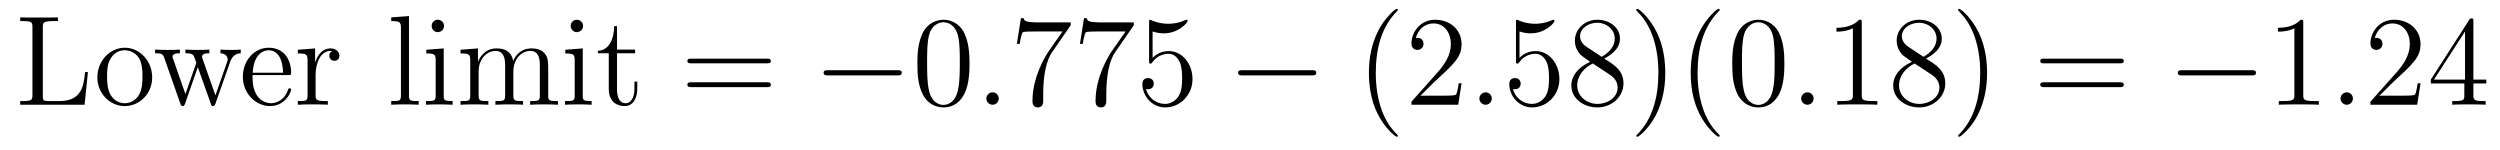
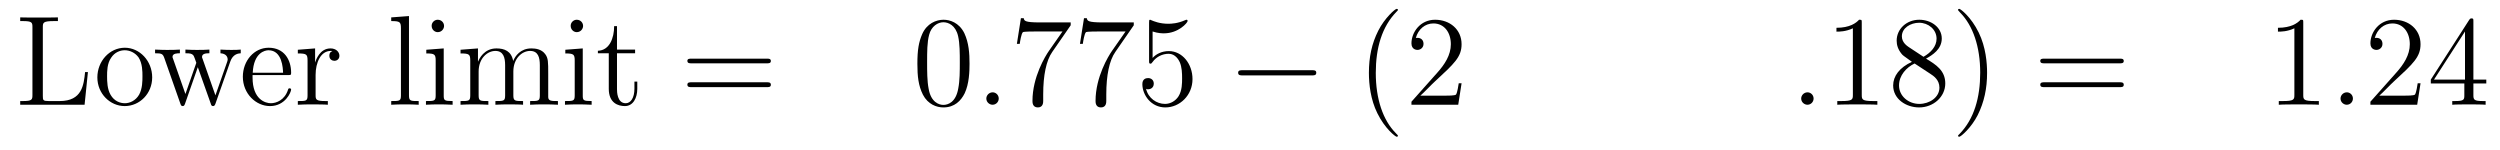
<svg xmlns="http://www.w3.org/2000/svg" height="14pt" version="1.1" viewBox="0 -14 233 14" width="233pt">
  <g id="page1">
    <g transform="matrix(1 0 0 1 -127 650)">
      <path d="M135.195 -657.285H134.93C134.805 -656.098 134.664 -654.582 132.57 -654.582H131.539C131.008 -654.582 130.992 -654.66 130.992 -655.066V-661.457C130.992 -661.895 131.008 -662.035 132.039 -662.035H132.398V-662.379C132.055 -662.363 131.008 -662.363 130.586 -662.363C130.227 -662.363 129.18 -662.363 128.883 -662.379V-662.035H129.133C129.977 -662.035 130.023 -661.91 130.023 -661.473V-655.145C130.023 -654.707 129.977 -654.582 129.133 -654.582H128.883V-654.238H134.883L135.195 -657.285ZM141.184 -656.785C141.184 -658.332 140.012 -659.551 138.637 -659.551C137.199 -659.551 136.074 -658.285 136.074 -656.785C136.074 -655.269 137.262 -654.113 138.621 -654.113C140.027 -654.113 141.184 -655.285 141.184 -656.785ZM138.637 -654.379C138.199 -654.379 137.652 -654.566 137.309 -655.16C136.996 -655.691 136.98 -656.394 136.98 -656.895C136.98 -657.348 136.98 -658.082 137.355 -658.613C137.684 -659.129 138.199 -659.316 138.621 -659.316C139.09 -659.316 139.59 -659.098 139.918 -658.644C140.277 -658.082 140.277 -657.332 140.277 -656.895C140.277 -656.473 140.277 -655.738 139.965 -655.176C139.637 -654.613 139.09 -654.379 138.637 -654.379ZM141.594 -654.238" fill-rule="evenodd" />
      <path d="M148.453 -658.238C148.703 -658.988 149.234 -659.019 149.438 -659.035V-659.379C149.141 -659.348 148.922 -659.348 148.547 -659.348C148.203 -659.348 148.188 -659.348 147.547 -659.379V-659.035C148.078 -659.004 148.219 -658.691 148.219 -658.457C148.219 -658.441 148.219 -658.363 148.172 -658.238L147.078 -655.113L145.891 -658.488C145.828 -658.644 145.828 -658.66 145.828 -658.691C145.828 -659.035 146.266 -659.035 146.516 -659.035V-659.379C146.187 -659.348 145.688 -659.348 145.344 -659.348C144.969 -659.348 144.938 -659.348 144.281 -659.379V-659.035C144.734 -659.035 144.875 -659.004 145.016 -658.848C145.078 -658.785 145.219 -658.379 145.297 -658.145L144.281 -655.238L143.141 -658.488C143.078 -658.644 143.078 -658.66 143.078 -658.707C143.078 -659.035 143.547 -659.035 143.766 -659.035V-659.379C143.469 -659.348 142.875 -659.348 142.563 -659.348C142.219 -659.348 142.203 -659.348 141.453 -659.379V-659.035C142.062 -659.035 142.172 -658.988 142.313 -658.598L143.813 -654.332C143.859 -654.207 143.891 -654.113 144.031 -654.113C144.125 -654.113 144.188 -654.16 144.25 -654.348L145.437 -657.738L146.641 -654.348C146.688 -654.16 146.75 -654.113 146.859 -654.113C146.984 -654.113 147.031 -654.207 147.078 -654.332L148.453 -658.238ZM149.633 -654.238" fill-rule="evenodd" />
      <path d="M153.836 -657.004C154.102 -657.004 154.133 -657.004 154.133 -657.223C154.133 -658.441 153.477 -659.551 152.039 -659.551C150.68 -659.551 149.633 -658.332 149.633 -656.848C149.633 -655.269 150.852 -654.113 152.164 -654.113C153.586 -654.113 154.133 -655.41 154.133 -655.66C154.133 -655.723 154.07 -655.77 153.992 -655.77C153.898 -655.77 153.867 -655.723 153.852 -655.66C153.539 -654.66 152.742 -654.379 152.242 -654.379S150.539 -654.723 150.539 -656.769V-657.004H153.836ZM150.555 -657.223C150.648 -659.098 151.695 -659.316 152.023 -659.316C153.305 -659.316 153.367 -657.629 153.383 -657.223H150.555ZM156.414 -657.02C156.414 -658.176 156.898 -659.254 157.82 -659.254C157.914 -659.254 157.93 -659.254 157.977 -659.238C157.883 -659.191 157.695 -659.129 157.695 -658.801C157.695 -658.457 157.977 -658.332 158.164 -658.332C158.398 -658.332 158.633 -658.488 158.633 -658.801C158.633 -659.16 158.32 -659.488 157.805 -659.488C156.789 -659.488 156.445 -658.395 156.367 -658.176V-659.488L154.758 -659.363V-659.019C155.57 -659.019 155.664 -658.941 155.664 -658.348V-655.113C155.664 -654.582 155.539 -654.582 154.758 -654.582V-654.238C155.102 -654.27 155.758 -654.27 156.117 -654.27C156.43 -654.27 157.273 -654.27 157.555 -654.238V-654.582H157.32C156.445 -654.582 156.414 -654.723 156.414 -655.145V-657.02ZM158.988 -654.238" fill-rule="evenodd" />
      <path d="M165.117 -662.504L163.461 -662.379V-662.035C164.273 -662.035 164.367 -661.957 164.367 -661.363V-655.113C164.367 -654.582 164.242 -654.582 163.461 -654.582V-654.238C163.805 -654.27 164.383 -654.27 164.742 -654.27C165.102 -654.27 165.695 -654.27 166.023 -654.238V-654.582C165.258 -654.582 165.117 -654.582 165.117 -655.113V-662.504ZM168.387 -661.582C168.387 -661.895 168.137 -662.16 167.793 -662.16C167.496 -662.16 167.23 -661.91 167.23 -661.598C167.23 -661.238 167.512 -661.004 167.793 -661.004C168.168 -661.004 168.387 -661.316 168.387 -661.582ZM166.731 -659.363V-659.019C167.496 -659.019 167.605 -658.941 167.605 -658.363V-655.113C167.605 -654.582 167.481 -654.582 166.699 -654.582V-654.238C167.043 -654.27 167.605 -654.27 167.949 -654.27C168.09 -654.27 168.777 -654.27 169.184 -654.238V-654.582C168.402 -654.582 168.355 -654.645 168.355 -655.113V-659.488L166.731 -659.363ZM178.094 -657.129C178.094 -658.238 178.094 -658.582 177.813 -658.957C177.469 -659.426 176.906 -659.488 176.516 -659.488C175.516 -659.488 175.016 -658.785 174.828 -658.316C174.656 -659.238 174.016 -659.488 173.266 -659.488C172.109 -659.488 171.656 -658.504 171.563 -658.269H171.547V-659.488L169.922 -659.363V-659.019C170.734 -659.019 170.828 -658.941 170.828 -658.348V-655.113C170.828 -654.582 170.703 -654.582 169.922 -654.582V-654.238C170.234 -654.27 170.875 -654.27 171.219 -654.27C171.563 -654.27 172.203 -654.27 172.516 -654.238V-654.582C171.75 -654.582 171.609 -654.582 171.609 -655.113V-657.332C171.609 -658.582 172.437 -659.254 173.172 -659.254S174.078 -658.644 174.078 -657.926V-655.113C174.078 -654.582 173.953 -654.582 173.172 -654.582V-654.238C173.484 -654.27 174.125 -654.27 174.453 -654.27C174.797 -654.27 175.453 -654.27 175.75 -654.238V-654.582C175 -654.582 174.844 -654.582 174.844 -655.113V-657.332C174.844 -658.582 175.672 -659.254 176.406 -659.254C177.156 -659.254 177.312 -658.644 177.312 -657.926V-655.113C177.312 -654.582 177.188 -654.582 176.406 -654.582V-654.238C176.719 -654.27 177.359 -654.27 177.703 -654.27C178.047 -654.27 178.688 -654.27 179 -654.238V-654.582C178.406 -654.582 178.109 -654.582 178.094 -654.941V-657.129ZM181.344 -661.582C181.344 -661.895 181.094 -662.16 180.75 -662.16C180.453 -662.16 180.188 -661.91 180.188 -661.598C180.188 -661.238 180.469 -661.004 180.75 -661.004C181.125 -661.004 181.344 -661.316 181.344 -661.582ZM179.688 -659.363V-659.019C180.453 -659.019 180.563 -658.941 180.563 -658.363V-655.113C180.563 -654.582 180.438 -654.582 179.656 -654.582V-654.238C180 -654.27 180.563 -654.27 180.906 -654.27C181.047 -654.27 181.734 -654.27 182.141 -654.238V-654.582C181.359 -654.582 181.313 -654.645 181.313 -655.113V-659.488L179.688 -659.363ZM184.504 -659.035H186.191V-659.379H184.504V-661.566H184.238C184.238 -660.441 183.801 -659.301 182.723 -659.27V-659.035H183.738V-655.723C183.738 -654.395 184.613 -654.113 185.238 -654.113C186.004 -654.113 186.395 -654.863 186.395 -655.723V-656.394H186.129V-655.738C186.129 -654.879 185.785 -654.379 185.316 -654.379C184.504 -654.379 184.504 -655.488 184.504 -655.691V-659.035ZM187.062 -654.238" fill-rule="evenodd" />
      <path d="M198.469 -658.098C198.641 -658.098 198.844 -658.098 198.844 -658.316C198.844 -658.535 198.641 -658.535 198.469 -658.535H191.453C191.281 -658.535 191.063 -658.535 191.063 -658.332C191.063 -658.098 191.266 -658.098 191.453 -658.098H198.469ZM198.469 -655.879C198.641 -655.879 198.844 -655.879 198.844 -656.098C198.844 -656.332 198.641 -656.332 198.469 -656.332H191.453C191.281 -656.332 191.063 -656.332 191.063 -656.113C191.063 -655.879 191.266 -655.879 191.453 -655.879H198.469ZM199.54 -654.238" fill-rule="evenodd" />
-       <path d="M210.637 -656.973C210.84 -656.973 211.043 -656.973 211.043 -657.223C211.043 -657.457 210.84 -657.457 210.637 -657.457H204.184C203.981 -657.457 203.761 -657.457 203.761 -657.223C203.761 -656.973 203.981 -656.973 204.184 -656.973H210.637ZM212.016 -654.238" fill-rule="evenodd" />
      <path d="M217.36 -658.051C217.36 -659.035 217.297 -660.004 216.875 -660.91C216.376 -661.91 215.515 -662.16 214.938 -662.16C214.25 -662.16 213.391 -661.816 212.953 -660.832C212.626 -660.082 212.5 -659.348 212.5 -658.051C212.5 -656.895 212.593 -656.019 213.016 -655.176C213.485 -654.27 214.297 -653.988 214.922 -653.988C215.969 -653.988 216.563 -654.613 216.906 -655.301C217.328 -656.191 217.36 -657.363 217.36 -658.051ZM214.922 -654.223C214.547 -654.223 213.766 -654.441 213.547 -655.738C213.407 -656.457 213.407 -657.363 213.407 -658.191C213.407 -659.176 213.407 -660.051 213.594 -660.754C213.797 -661.551 214.406 -661.926 214.922 -661.926C215.375 -661.926 216.062 -661.66 216.296 -660.629C216.454 -659.941 216.454 -659.004 216.454 -658.191C216.454 -657.395 216.454 -656.488 216.312 -655.77C216.094 -654.457 215.344 -654.223 214.922 -654.223ZM217.895 -654.238" fill-rule="evenodd" />
      <path d="M220.082 -654.816C220.082 -655.16 219.8 -655.395 219.52 -655.395C219.175 -655.395 218.926 -655.113 218.926 -654.816C218.926 -654.473 219.223 -654.238 219.504 -654.238C219.847 -654.238 220.082 -654.519 220.082 -654.816ZM221.132 -654.238" fill-rule="evenodd" />
      <path d="M226.789 -661.644V-661.91H223.93C222.476 -661.91 222.461 -662.066 222.414 -662.301H222.149L221.773 -659.91H222.04C222.071 -660.129 222.18 -660.863 222.336 -661.004C222.43 -661.066 223.32 -661.066 223.492 -661.066H226.024L224.758 -659.254C224.43 -658.785 223.226 -656.832 223.226 -654.598C223.226 -654.457 223.226 -653.988 223.727 -653.988C224.226 -653.988 224.226 -654.457 224.226 -654.613V-655.207C224.226 -656.973 224.508 -658.363 225.071 -659.16L226.789 -661.644ZM232.668 -661.644V-661.91H229.808C228.355 -661.91 228.34 -662.066 228.293 -662.301H228.028L227.652 -659.91H227.918C227.95 -660.129 228.059 -660.863 228.215 -661.004C228.308 -661.066 229.199 -661.066 229.372 -661.066H231.902L230.636 -659.254C230.309 -658.785 229.105 -656.832 229.105 -654.598C229.105 -654.457 229.105 -653.988 229.606 -653.988C230.106 -653.988 230.106 -654.457 230.106 -654.613V-655.207C230.106 -656.973 230.387 -658.363 230.95 -659.16L232.668 -661.644ZM234.422 -661.066C234.922 -660.894 235.344 -660.894 235.484 -660.894C236.828 -660.894 237.688 -661.879 237.688 -662.051C237.688 -662.098 237.656 -662.16 237.594 -662.16C237.563 -662.16 237.547 -662.16 237.438 -662.113C236.766 -661.816 236.188 -661.785 235.876 -661.785C235.093 -661.785 234.532 -662.019 234.312 -662.113C234.218 -662.16 234.203 -662.16 234.187 -662.16C234.094 -662.16 234.094 -662.082 234.094 -661.895V-658.348C234.094 -658.129 234.094 -658.066 234.234 -658.066C234.296 -658.066 234.312 -658.082 234.422 -658.223C234.766 -658.707 235.328 -658.988 235.922 -658.988C236.546 -658.988 236.86 -658.41 236.953 -658.207C237.156 -657.738 237.172 -657.16 237.172 -656.707S237.172 -655.566 236.844 -655.035C236.578 -654.613 236.11 -654.316 235.578 -654.316C234.797 -654.316 234.016 -654.848 233.813 -655.723C233.875 -655.691 233.938 -655.676 234 -655.676C234.203 -655.676 234.532 -655.801 234.532 -656.207C234.532 -656.535 234.296 -656.723 234 -656.723C233.782 -656.723 233.468 -656.629 233.468 -656.16C233.468 -655.145 234.281 -653.988 235.609 -653.988C236.953 -653.988 238.141 -655.113 238.141 -656.629C238.141 -658.051 237.187 -659.238 235.938 -659.238C235.25 -659.238 234.719 -658.941 234.422 -658.598V-661.066ZM238.77 -654.238" fill-rule="evenodd" />
      <path d="M249.27 -656.973C249.473 -656.973 249.676 -656.973 249.676 -657.223C249.676 -657.457 249.473 -657.457 249.27 -657.457H242.816C242.614 -657.457 242.394 -657.457 242.394 -657.223C242.394 -656.973 242.614 -656.973 242.816 -656.973H249.27ZM250.649 -654.238" fill-rule="evenodd" />
      <path d="M257.285 -651.348C257.285 -651.379 257.285 -651.395 257.082 -651.598C255.894 -652.801 255.223 -654.77 255.223 -657.207C255.223 -659.52 255.785 -661.504 257.16 -662.91C257.285 -663.02 257.285 -663.051 257.285 -663.082C257.285 -663.16 257.222 -663.176 257.176 -663.176C257.02 -663.176 256.051 -662.316 255.457 -661.145C254.848 -659.941 254.582 -658.676 254.582 -657.207C254.582 -656.145 254.738 -654.723 255.364 -653.457C256.067 -652.02 257.051 -651.254 257.176 -651.254C257.222 -651.254 257.285 -651.27 257.285 -651.348ZM263.219 -656.238H262.954C262.922 -656.035 262.828 -655.379 262.703 -655.191C262.625 -655.082 261.937 -655.082 261.578 -655.082H259.375C259.703 -655.363 260.422 -656.129 260.735 -656.41C262.547 -658.082 263.219 -658.691 263.219 -659.879C263.219 -661.254 262.126 -662.16 260.75 -662.16C259.36 -662.16 258.547 -660.988 258.547 -659.957C258.547 -659.348 259.078 -659.348 259.109 -659.348C259.36 -659.348 259.672 -659.535 259.672 -659.91C259.672 -660.254 259.453 -660.473 259.109 -660.473C259 -660.473 258.984 -660.473 258.953 -660.457C259.172 -661.269 259.812 -661.816 260.593 -661.816C261.61 -661.816 262.219 -660.973 262.219 -659.879C262.219 -658.863 261.641 -657.988 260.953 -657.223L258.547 -654.519V-654.238H262.907L263.219 -656.238ZM263.848 -654.238" fill-rule="evenodd" />
-       <path d="M266.035 -654.816C266.035 -655.16 265.754 -655.395 265.472 -655.395C265.129 -655.395 264.878 -655.113 264.878 -654.816C264.878 -654.473 265.176 -654.238 265.457 -654.238C265.801 -654.238 266.035 -654.519 266.035 -654.816ZM267.086 -654.238" fill-rule="evenodd" />
-       <path d="M268.618 -661.066C269.117 -660.894 269.539 -660.894 269.68 -660.894C271.024 -660.894 271.883 -661.879 271.883 -662.051C271.883 -662.098 271.852 -662.16 271.789 -662.16C271.758 -662.16 271.742 -662.16 271.633 -662.113C270.961 -661.816 270.383 -661.785 270.071 -661.785C269.29 -661.785 268.727 -662.019 268.508 -662.113C268.414 -662.16 268.398 -662.16 268.382 -662.16C268.289 -662.16 268.289 -662.082 268.289 -661.895V-658.348C268.289 -658.129 268.289 -658.066 268.429 -658.066C268.492 -658.066 268.508 -658.082 268.618 -658.223C268.961 -658.707 269.524 -658.988 270.118 -658.988C270.742 -658.988 271.055 -658.41 271.148 -658.207C271.351 -657.738 271.367 -657.16 271.367 -656.707S271.367 -655.566 271.039 -655.035C270.774 -654.613 270.305 -654.316 269.773 -654.316C268.992 -654.316 268.211 -654.848 268.008 -655.723C268.07 -655.691 268.133 -655.676 268.195 -655.676C268.398 -655.676 268.727 -655.801 268.727 -656.207C268.727 -656.535 268.492 -656.723 268.195 -656.723C267.977 -656.723 267.664 -656.629 267.664 -656.16C267.664 -655.145 268.476 -653.988 269.804 -653.988C271.148 -653.988 272.336 -655.113 272.336 -656.629C272.336 -658.051 271.382 -659.238 270.133 -659.238C269.446 -659.238 268.914 -658.941 268.618 -658.598V-661.066ZM276.511 -658.535C277.105 -658.863 277.98 -659.41 277.98 -660.41C277.98 -661.457 276.98 -662.16 275.887 -662.16C274.699 -662.16 273.778 -661.301 273.778 -660.207C273.778 -659.801 273.902 -659.394 274.23 -658.988C274.356 -658.832 274.372 -658.832 275.2 -658.238C274.043 -657.707 273.449 -656.91 273.449 -656.035C273.449 -654.77 274.652 -653.988 275.872 -653.988C277.199 -653.988 278.309 -654.973 278.309 -656.223C278.309 -657.426 277.45 -657.973 276.511 -658.535ZM274.902 -659.613C274.746 -659.723 274.261 -660.035 274.261 -660.613C274.261 -661.395 275.075 -661.879 275.872 -661.879C276.731 -661.879 277.496 -661.254 277.496 -660.395C277.496 -659.676 276.965 -659.098 276.277 -658.707L274.902 -659.613ZM275.449 -658.082L276.902 -657.129C277.214 -656.926 277.762 -656.566 277.762 -655.832C277.762 -654.926 276.84 -654.316 275.887 -654.316C274.871 -654.316 273.996 -655.051 273.996 -656.035C273.996 -656.973 274.684 -657.723 275.449 -658.082ZM282.203 -657.207C282.203 -658.113 282.094 -659.598 281.422 -660.973C280.718 -662.41 279.734 -663.176 279.61 -663.176C279.563 -663.176 279.5 -663.16 279.5 -663.082C279.5 -663.051 279.5 -663.02 279.703 -662.816C280.891 -661.613 281.562 -659.645 281.562 -657.223C281.562 -654.91 281 -652.91 279.625 -651.504C279.5 -651.395 279.5 -651.379 279.5 -651.348C279.5 -651.27 279.563 -651.254 279.61 -651.254C279.766 -651.254 280.734 -652.098 281.328 -653.27C281.938 -654.488 282.203 -655.77 282.203 -657.207ZM287.278 -651.348C287.278 -651.379 287.278 -651.395 287.075 -651.598C285.887 -652.801 285.215 -654.77 285.215 -657.207C285.215 -659.52 285.778 -661.504 287.153 -662.91C287.278 -663.02 287.278 -663.051 287.278 -663.082C287.278 -663.16 287.215 -663.176 287.168 -663.176C287.011 -663.176 286.043 -662.316 285.449 -661.145C284.84 -659.941 284.574 -658.676 284.574 -657.207C284.574 -656.145 284.73 -654.723 285.355 -653.457C286.058 -652.02 287.042 -651.254 287.168 -651.254C287.215 -651.254 287.278 -651.27 287.278 -651.348ZM293.305 -658.051C293.305 -659.035 293.242 -660.004 292.82 -660.91C292.32 -661.91 291.461 -662.16 290.882 -662.16C290.195 -662.16 289.336 -661.816 288.899 -660.832C288.57 -660.082 288.445 -659.348 288.445 -658.051C288.445 -656.895 288.539 -656.019 288.961 -655.176C289.429 -654.27 290.242 -653.988 290.867 -653.988C291.914 -653.988 292.508 -654.613 292.852 -655.301C293.274 -656.191 293.305 -657.363 293.305 -658.051ZM290.867 -654.223C290.492 -654.223 289.711 -654.441 289.492 -655.738C289.351 -656.457 289.351 -657.363 289.351 -658.191C289.351 -659.176 289.351 -660.051 289.54 -660.754C289.742 -661.551 290.352 -661.926 290.867 -661.926C291.32 -661.926 292.008 -661.66 292.242 -660.629C292.398 -659.941 292.398 -659.004 292.398 -658.191C292.398 -657.395 292.398 -656.488 292.258 -655.77C292.039 -654.457 291.289 -654.223 290.867 -654.223ZM293.84 -654.238" fill-rule="evenodd" />
      <path d="M296.027 -654.816C296.027 -655.16 295.746 -655.395 295.465 -655.395C295.121 -655.395 294.871 -655.113 294.871 -654.816C294.871 -654.473 295.168 -654.238 295.45 -654.238C295.793 -654.238 296.027 -654.519 296.027 -654.816ZM297.078 -654.238" fill-rule="evenodd" />
      <path d="M300.516 -661.879C300.516 -662.16 300.516 -662.16 300.265 -662.16C299.984 -661.848 299.39 -661.41 298.157 -661.41V-661.051C298.438 -661.051 299.032 -661.051 299.688 -661.363V-655.16C299.688 -654.723 299.657 -654.582 298.609 -654.582H298.235V-654.238C298.562 -654.27 299.719 -654.27 300.109 -654.27C300.5 -654.27 301.64 -654.27 301.969 -654.238V-654.582H301.594C300.547 -654.582 300.516 -654.723 300.516 -655.16V-661.879ZM306.504 -658.535C307.098 -658.863 307.973 -659.41 307.973 -660.41C307.973 -661.457 306.973 -662.16 305.879 -662.16C304.692 -662.16 303.769 -661.301 303.769 -660.207C303.769 -659.801 303.894 -659.394 304.223 -658.988C304.348 -658.832 304.363 -658.832 305.191 -658.238C304.036 -657.707 303.442 -656.91 303.442 -656.035C303.442 -654.77 304.644 -653.988 305.863 -653.988C307.192 -653.988 308.3 -654.973 308.3 -656.223C308.3 -657.426 307.441 -657.973 306.504 -658.535ZM304.895 -659.613C304.739 -659.723 304.254 -660.035 304.254 -660.613C304.254 -661.395 305.066 -661.879 305.863 -661.879C306.722 -661.879 307.488 -661.254 307.488 -660.395C307.488 -659.676 306.958 -659.098 306.27 -658.707L304.895 -659.613ZM305.442 -658.082L306.894 -657.129C307.207 -656.926 307.754 -656.566 307.754 -655.832C307.754 -654.926 306.832 -654.316 305.879 -654.316C304.864 -654.316 303.989 -655.051 303.989 -656.035C303.989 -656.973 304.675 -657.723 305.442 -658.082ZM312.196 -657.207C312.196 -658.113 312.086 -659.598 311.414 -660.973C310.711 -662.41 309.726 -663.176 309.601 -663.176C309.554 -663.176 309.492 -663.16 309.492 -663.082C309.492 -663.051 309.492 -663.02 309.695 -662.816C310.883 -661.613 311.555 -659.645 311.555 -657.223C311.555 -654.91 310.992 -652.91 309.617 -651.504C309.492 -651.395 309.492 -651.379 309.492 -651.348C309.492 -651.27 309.554 -651.254 309.601 -651.254C309.758 -651.254 310.727 -652.098 311.321 -653.27C311.929 -654.488 312.196 -655.77 312.196 -657.207ZM313.394 -654.238" fill-rule="evenodd" />
      <path d="M324.559 -658.098C324.731 -658.098 324.934 -658.098 324.934 -658.316C324.934 -658.535 324.731 -658.535 324.559 -658.535H317.543C317.371 -658.535 317.153 -658.535 317.153 -658.332C317.153 -658.098 317.356 -658.098 317.543 -658.098H324.559ZM324.559 -655.879C324.731 -655.879 324.934 -655.879 324.934 -656.098C324.934 -656.332 324.731 -656.332 324.559 -656.332H317.543C317.371 -656.332 317.153 -656.332 317.153 -656.113C317.153 -655.879 317.356 -655.879 317.543 -655.879H324.559ZM325.628 -654.238" fill-rule="evenodd" />
-       <path d="M336.847 -656.973C337.051 -656.973 337.254 -656.973 337.254 -657.223C337.254 -657.457 337.051 -657.457 336.847 -657.457H330.395C330.192 -657.457 329.972 -657.457 329.972 -657.223C329.972 -656.973 330.192 -656.973 330.395 -656.973H336.847ZM338.226 -654.238" fill-rule="evenodd" />
      <path d="M341.664 -661.879C341.664 -662.16 341.664 -662.16 341.414 -662.16C341.132 -661.848 340.54 -661.41 339.305 -661.41V-661.051C339.586 -661.051 340.18 -661.051 340.836 -661.363V-655.16C340.836 -654.723 340.805 -654.582 339.758 -654.582H339.383V-654.238C339.71 -654.27 340.867 -654.27 341.258 -654.27C341.648 -654.27 342.79 -654.27 343.117 -654.238V-654.582H342.743C341.695 -654.582 341.664 -654.723 341.664 -655.16V-661.879ZM344.106 -654.238" fill-rule="evenodd" />
      <path d="M346.292 -654.816C346.292 -655.16 346.012 -655.395 345.731 -655.395C345.386 -655.395 345.137 -655.113 345.137 -654.816C345.137 -654.473 345.433 -654.238 345.715 -654.238C346.058 -654.238 346.292 -654.519 346.292 -654.816ZM347.344 -654.238" fill-rule="evenodd" />
      <path d="M352.594 -656.238H352.328C352.297 -656.035 352.204 -655.379 352.078 -655.191C352 -655.082 351.312 -655.082 350.953 -655.082H348.75C349.078 -655.363 349.796 -656.129 350.11 -656.41C351.922 -658.082 352.594 -658.691 352.594 -659.879C352.594 -661.254 351.5 -662.16 350.125 -662.16C348.734 -662.16 347.922 -660.988 347.922 -659.957C347.922 -659.348 348.454 -659.348 348.485 -659.348C348.734 -659.348 349.046 -659.535 349.046 -659.91C349.046 -660.254 348.828 -660.473 348.485 -660.473C348.376 -660.473 348.359 -660.473 348.328 -660.457C348.547 -661.269 349.188 -661.816 349.969 -661.816C350.984 -661.816 351.594 -660.973 351.594 -659.879C351.594 -658.863 351.016 -657.988 350.328 -657.223L347.922 -654.519V-654.238H352.282L352.594 -656.238ZM357.52 -662.004C357.52 -662.223 357.52 -662.285 357.364 -662.285C357.27 -662.285 357.223 -662.285 357.128 -662.145L353.551 -656.582V-656.223H356.676V-655.145C356.676 -654.707 356.66 -654.582 355.786 -654.582H355.55V-654.238C355.817 -654.27 356.77 -654.27 357.097 -654.27C357.426 -654.27 358.379 -654.27 358.66 -654.238V-654.582H358.426C357.566 -654.582 357.52 -654.707 357.52 -655.145V-656.223H358.723V-656.582H357.52V-662.004ZM356.738 -661.066V-656.582H353.848L356.738 -661.066ZM359.101 -654.238" fill-rule="evenodd" />
    </g>
  </g>
</svg>